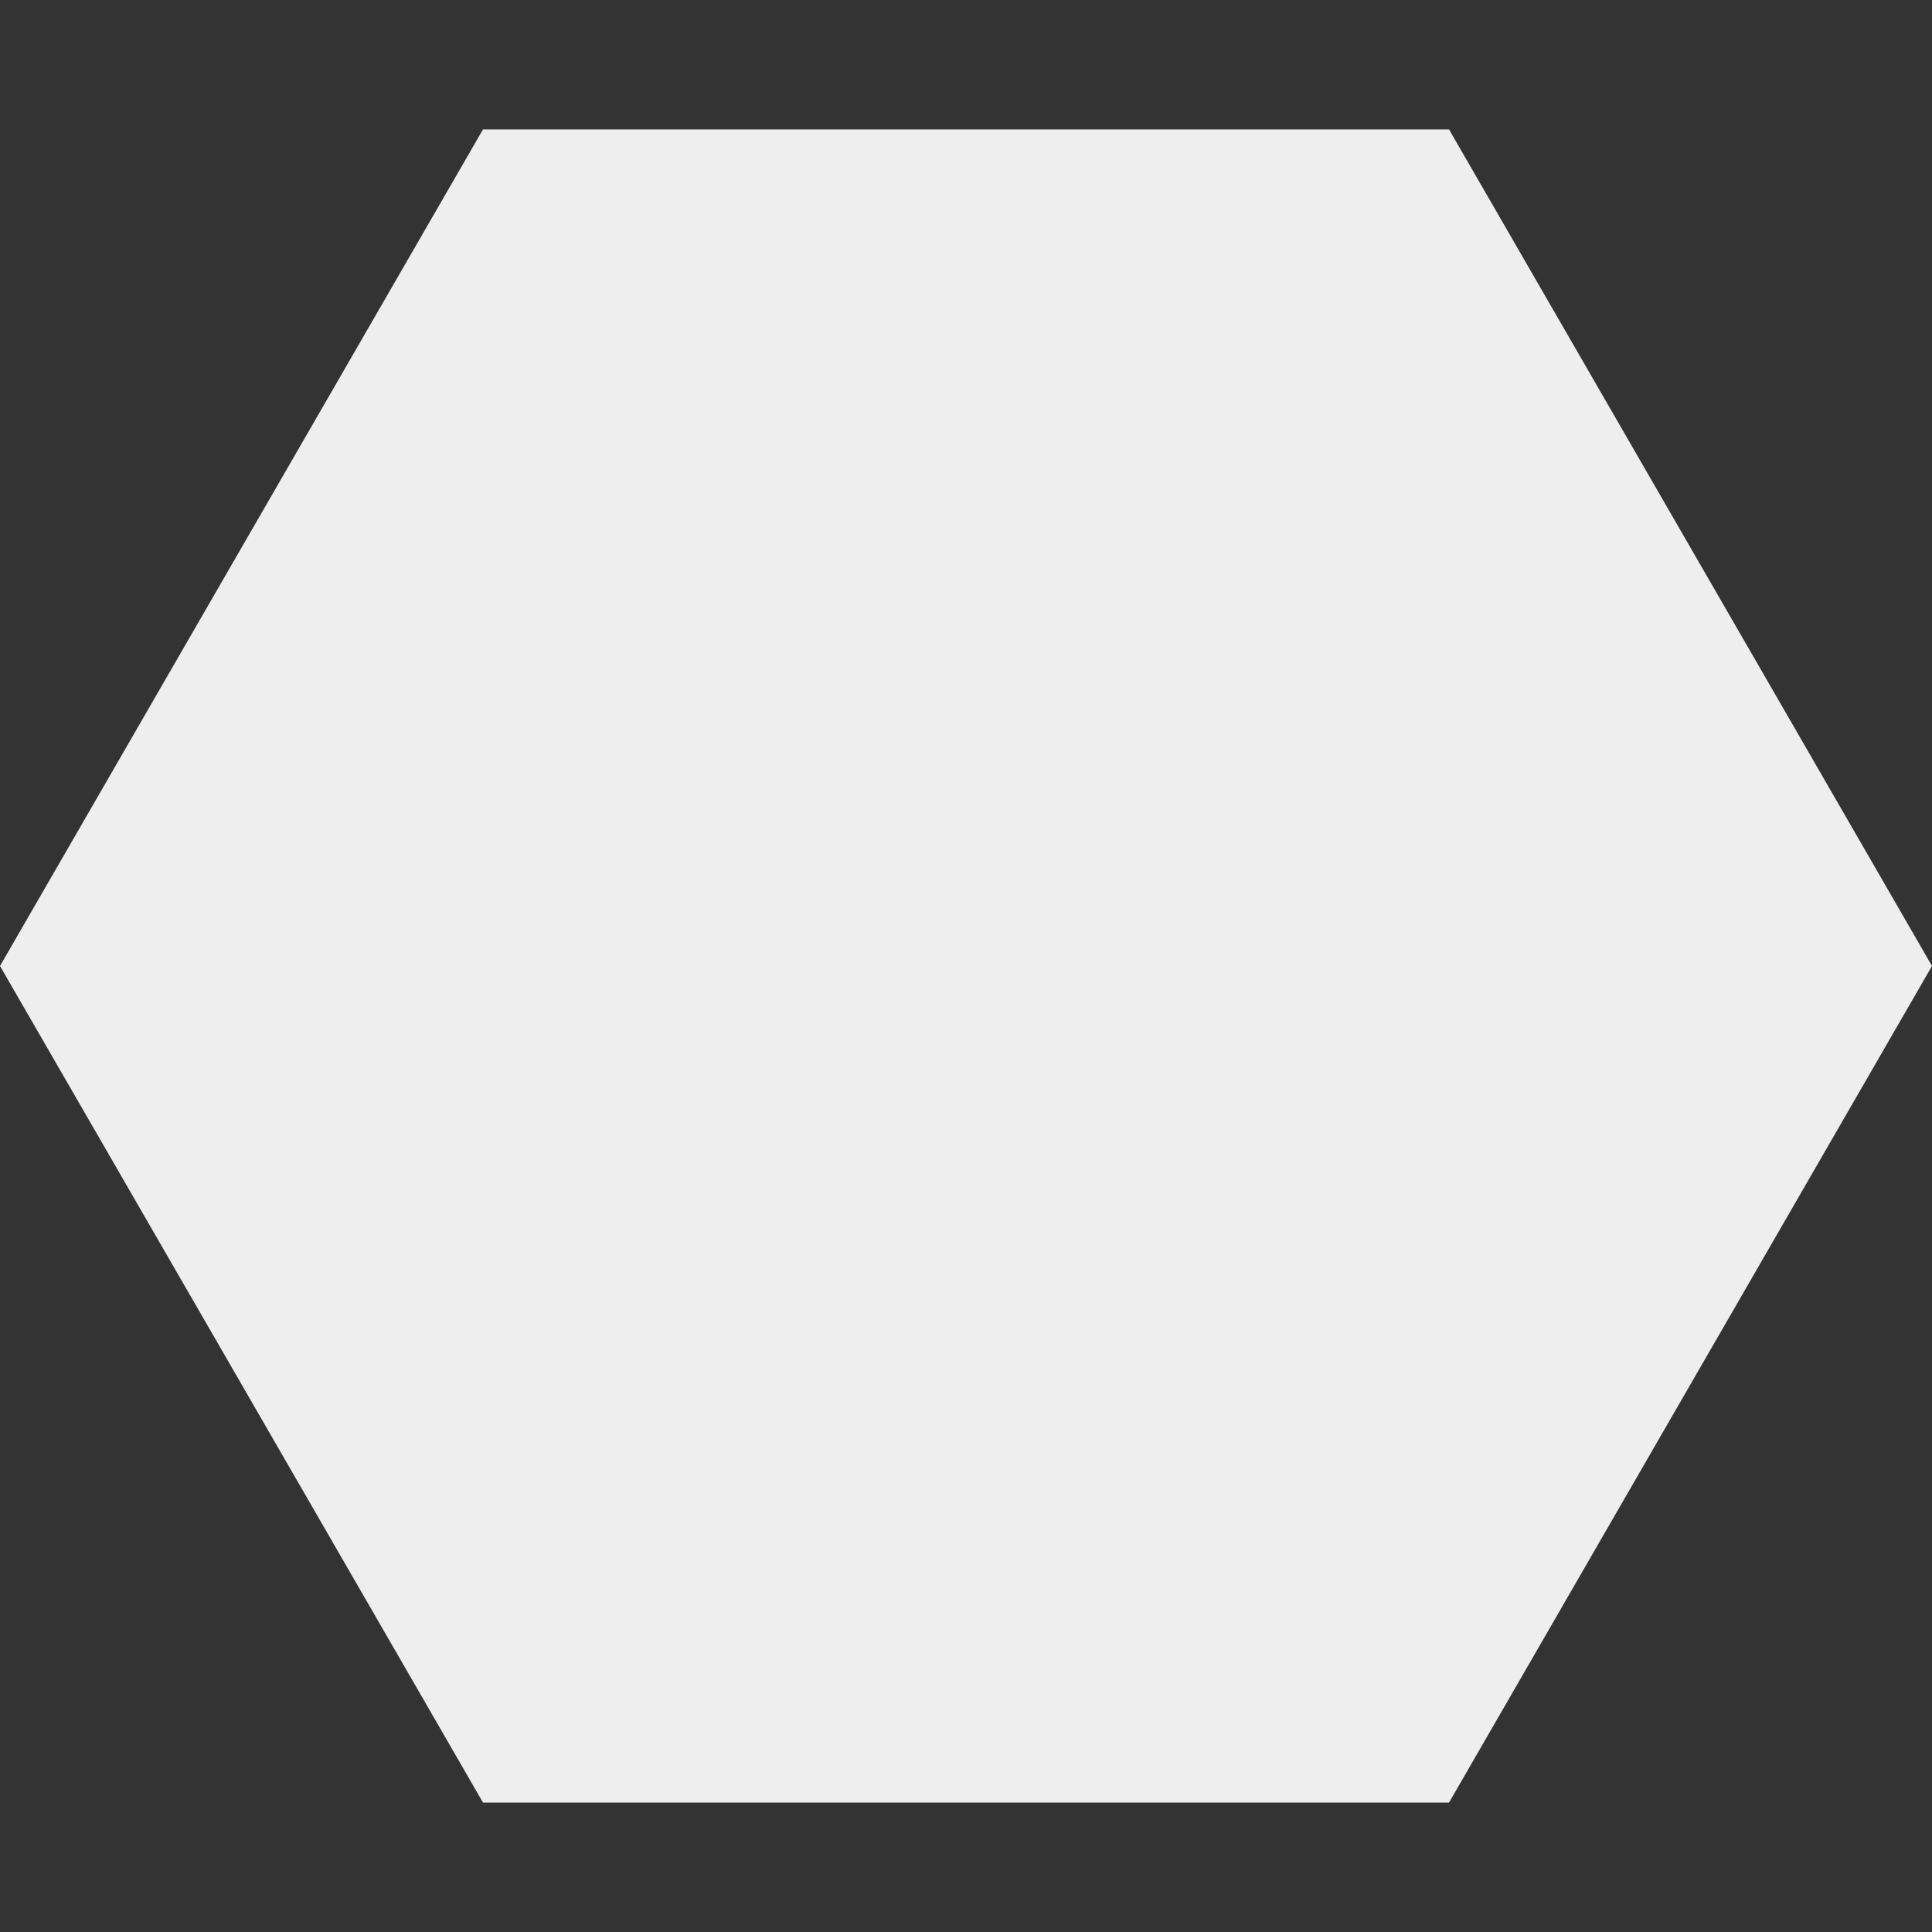
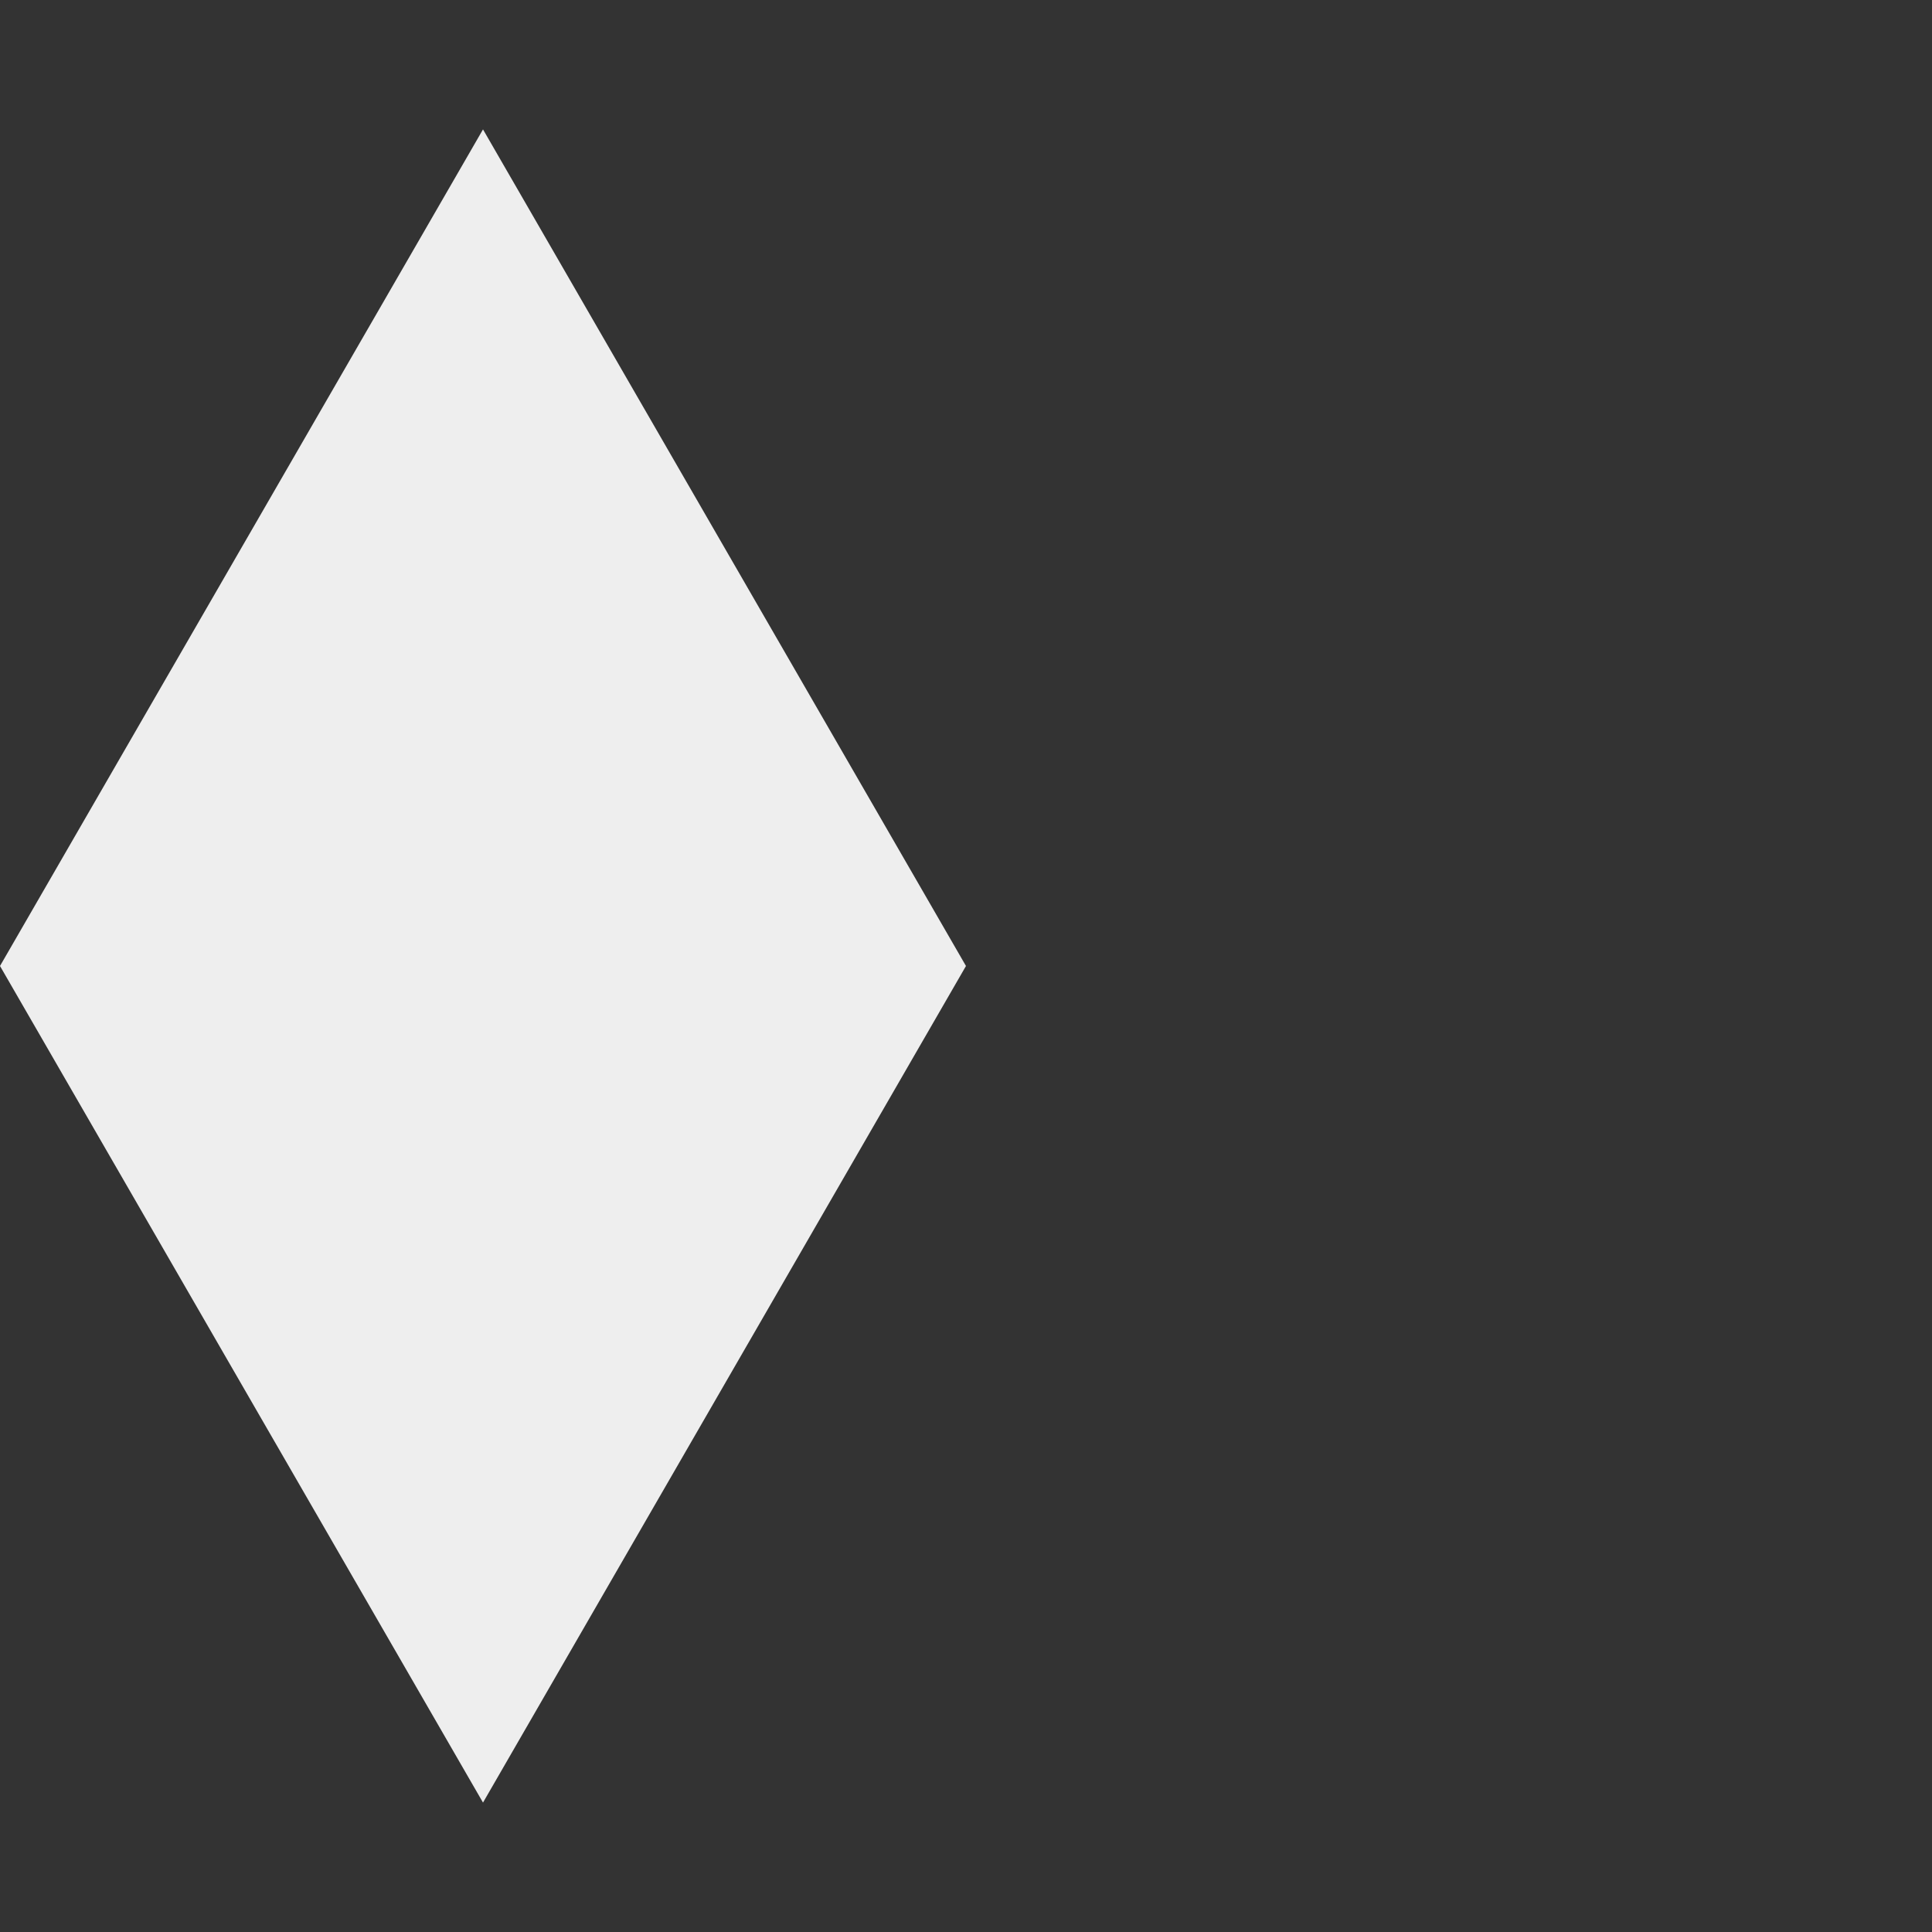
<svg xmlns="http://www.w3.org/2000/svg" fill="#eeeeee90" height="800px" width="800px" version="1.1" id="Capa_1" viewBox="0 0 184.751 184.751" xml:space="preserve">
  <rect x="0" y="0" width="184.751" height="184.751" fill="#333333" stroke="none" />
-   <path d="M0,92.375l46.188-80h92.378l46.185,80l-46.185,80H46.188L0,92.375z" />
+   <path d="M0,92.375l46.188-80l46.185,80l-46.185,80H46.188L0,92.375z" />
</svg>